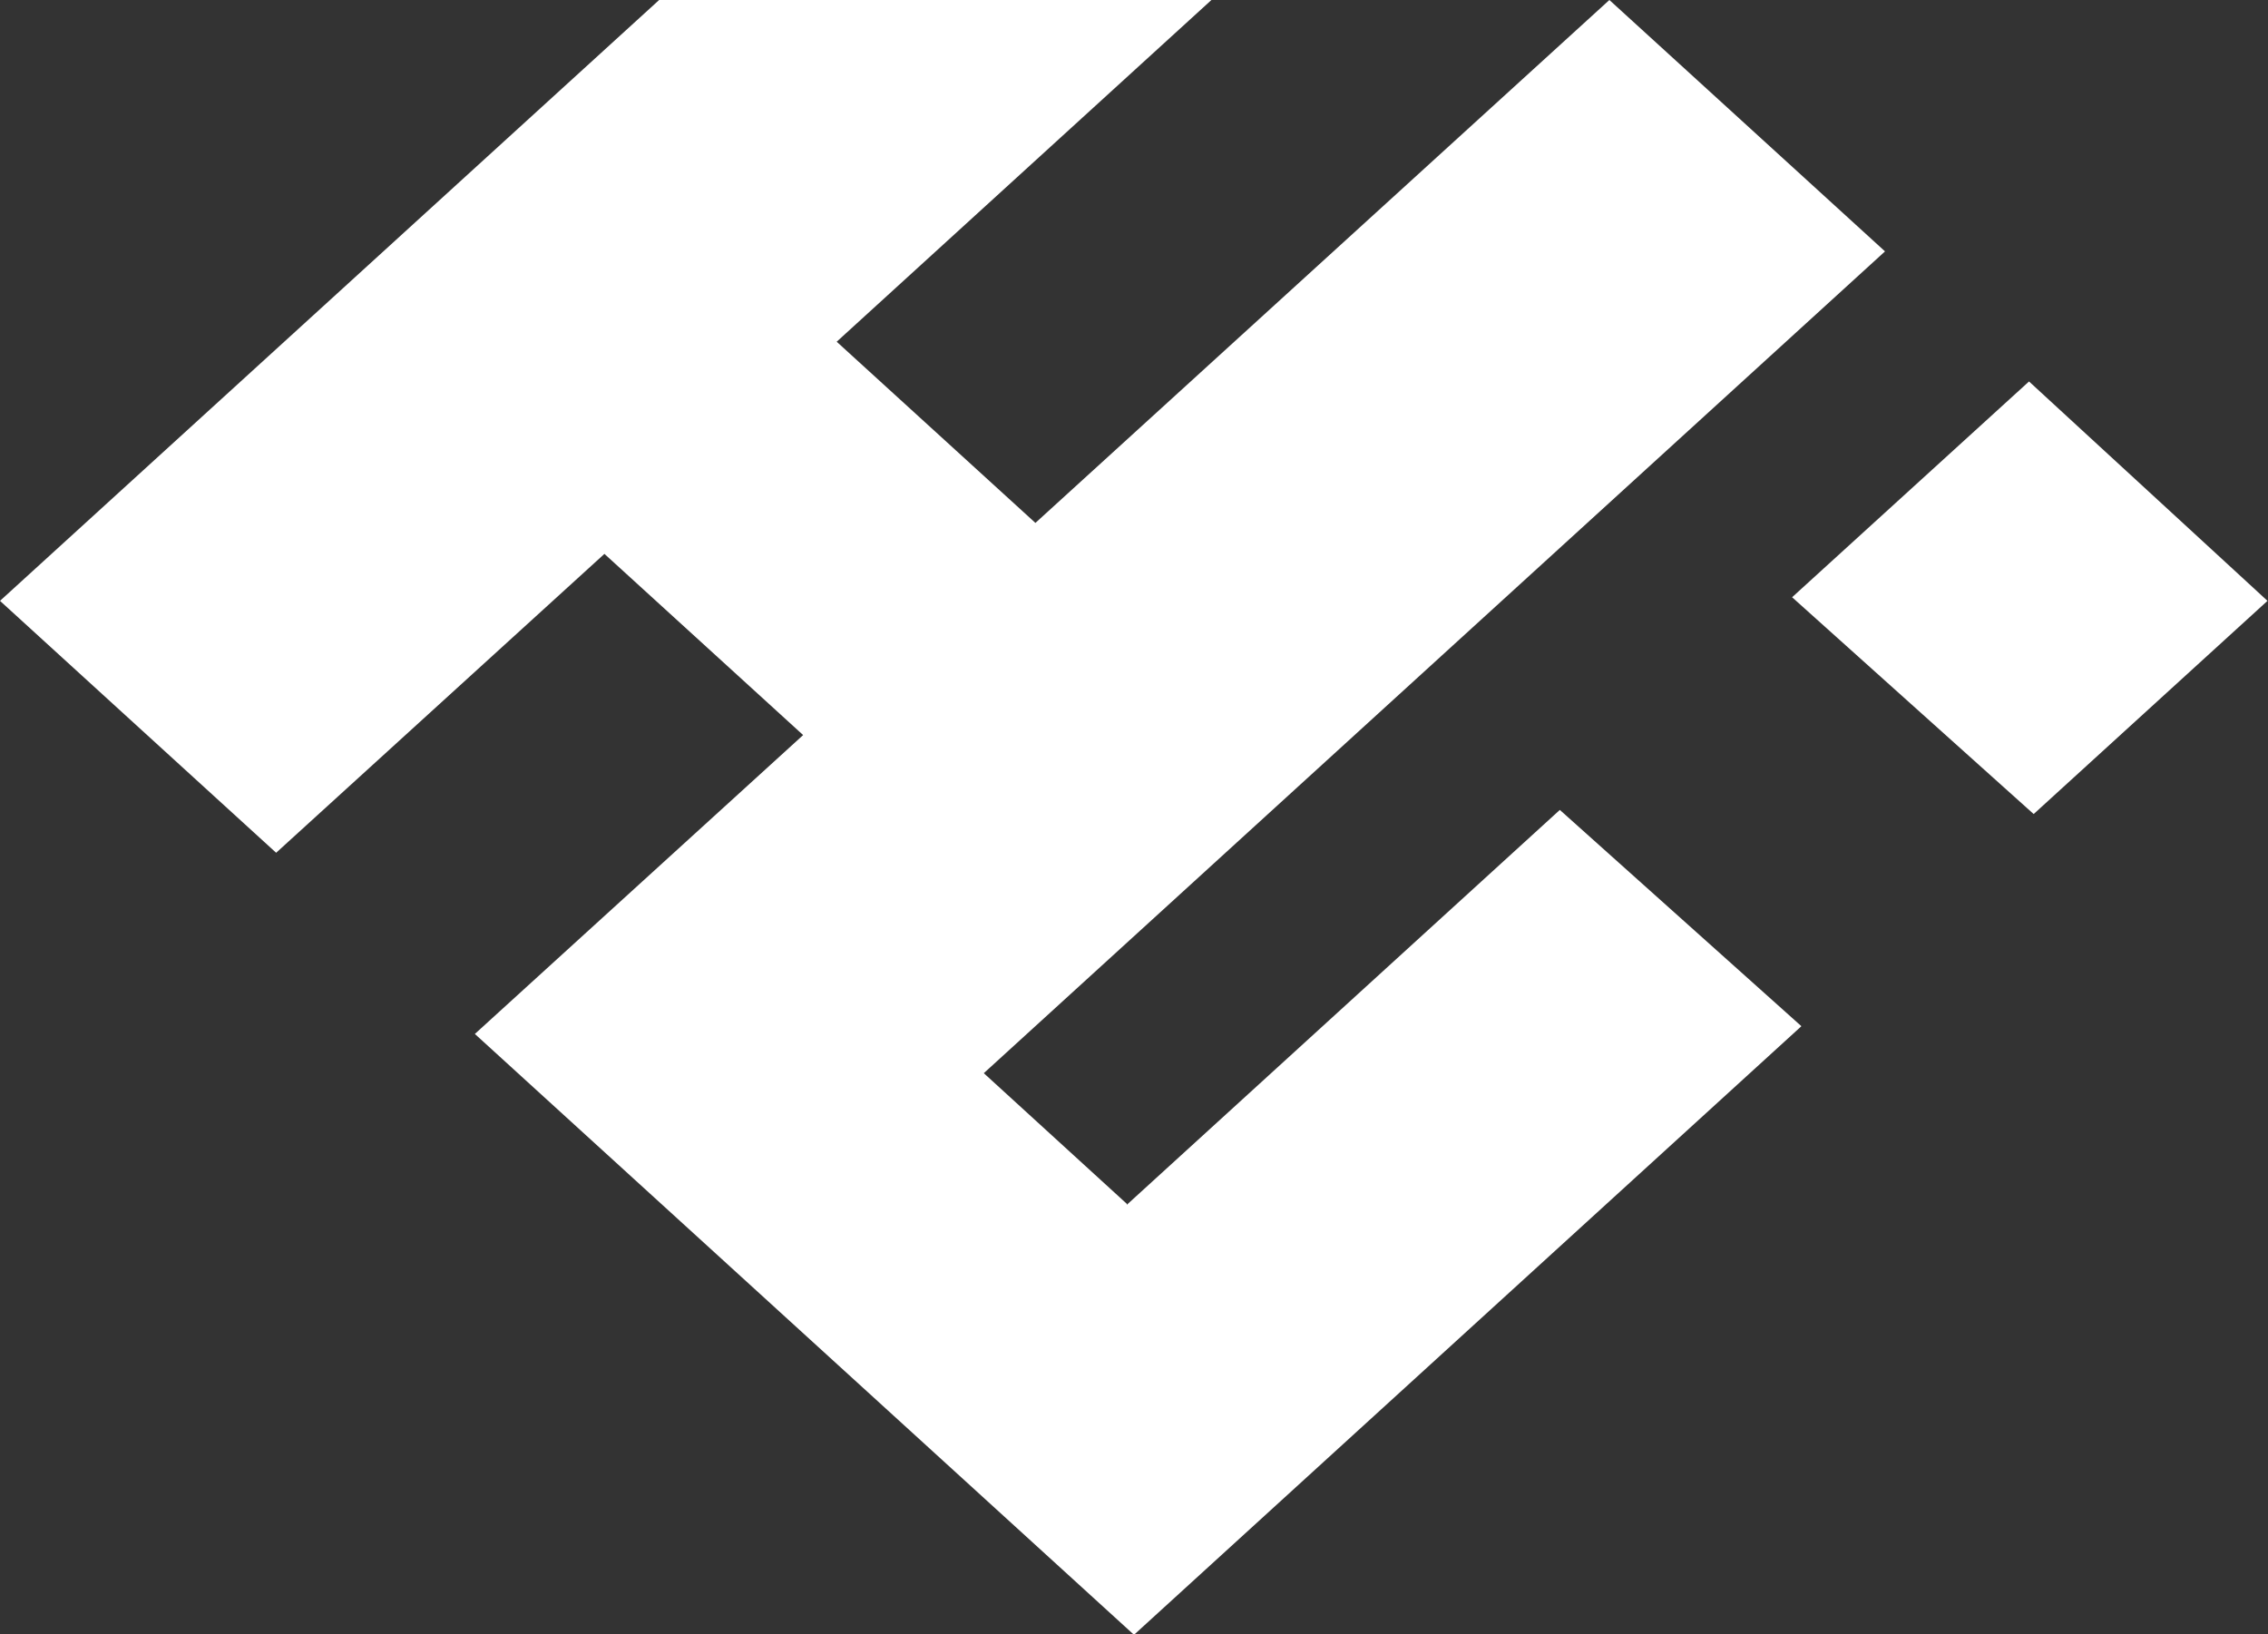
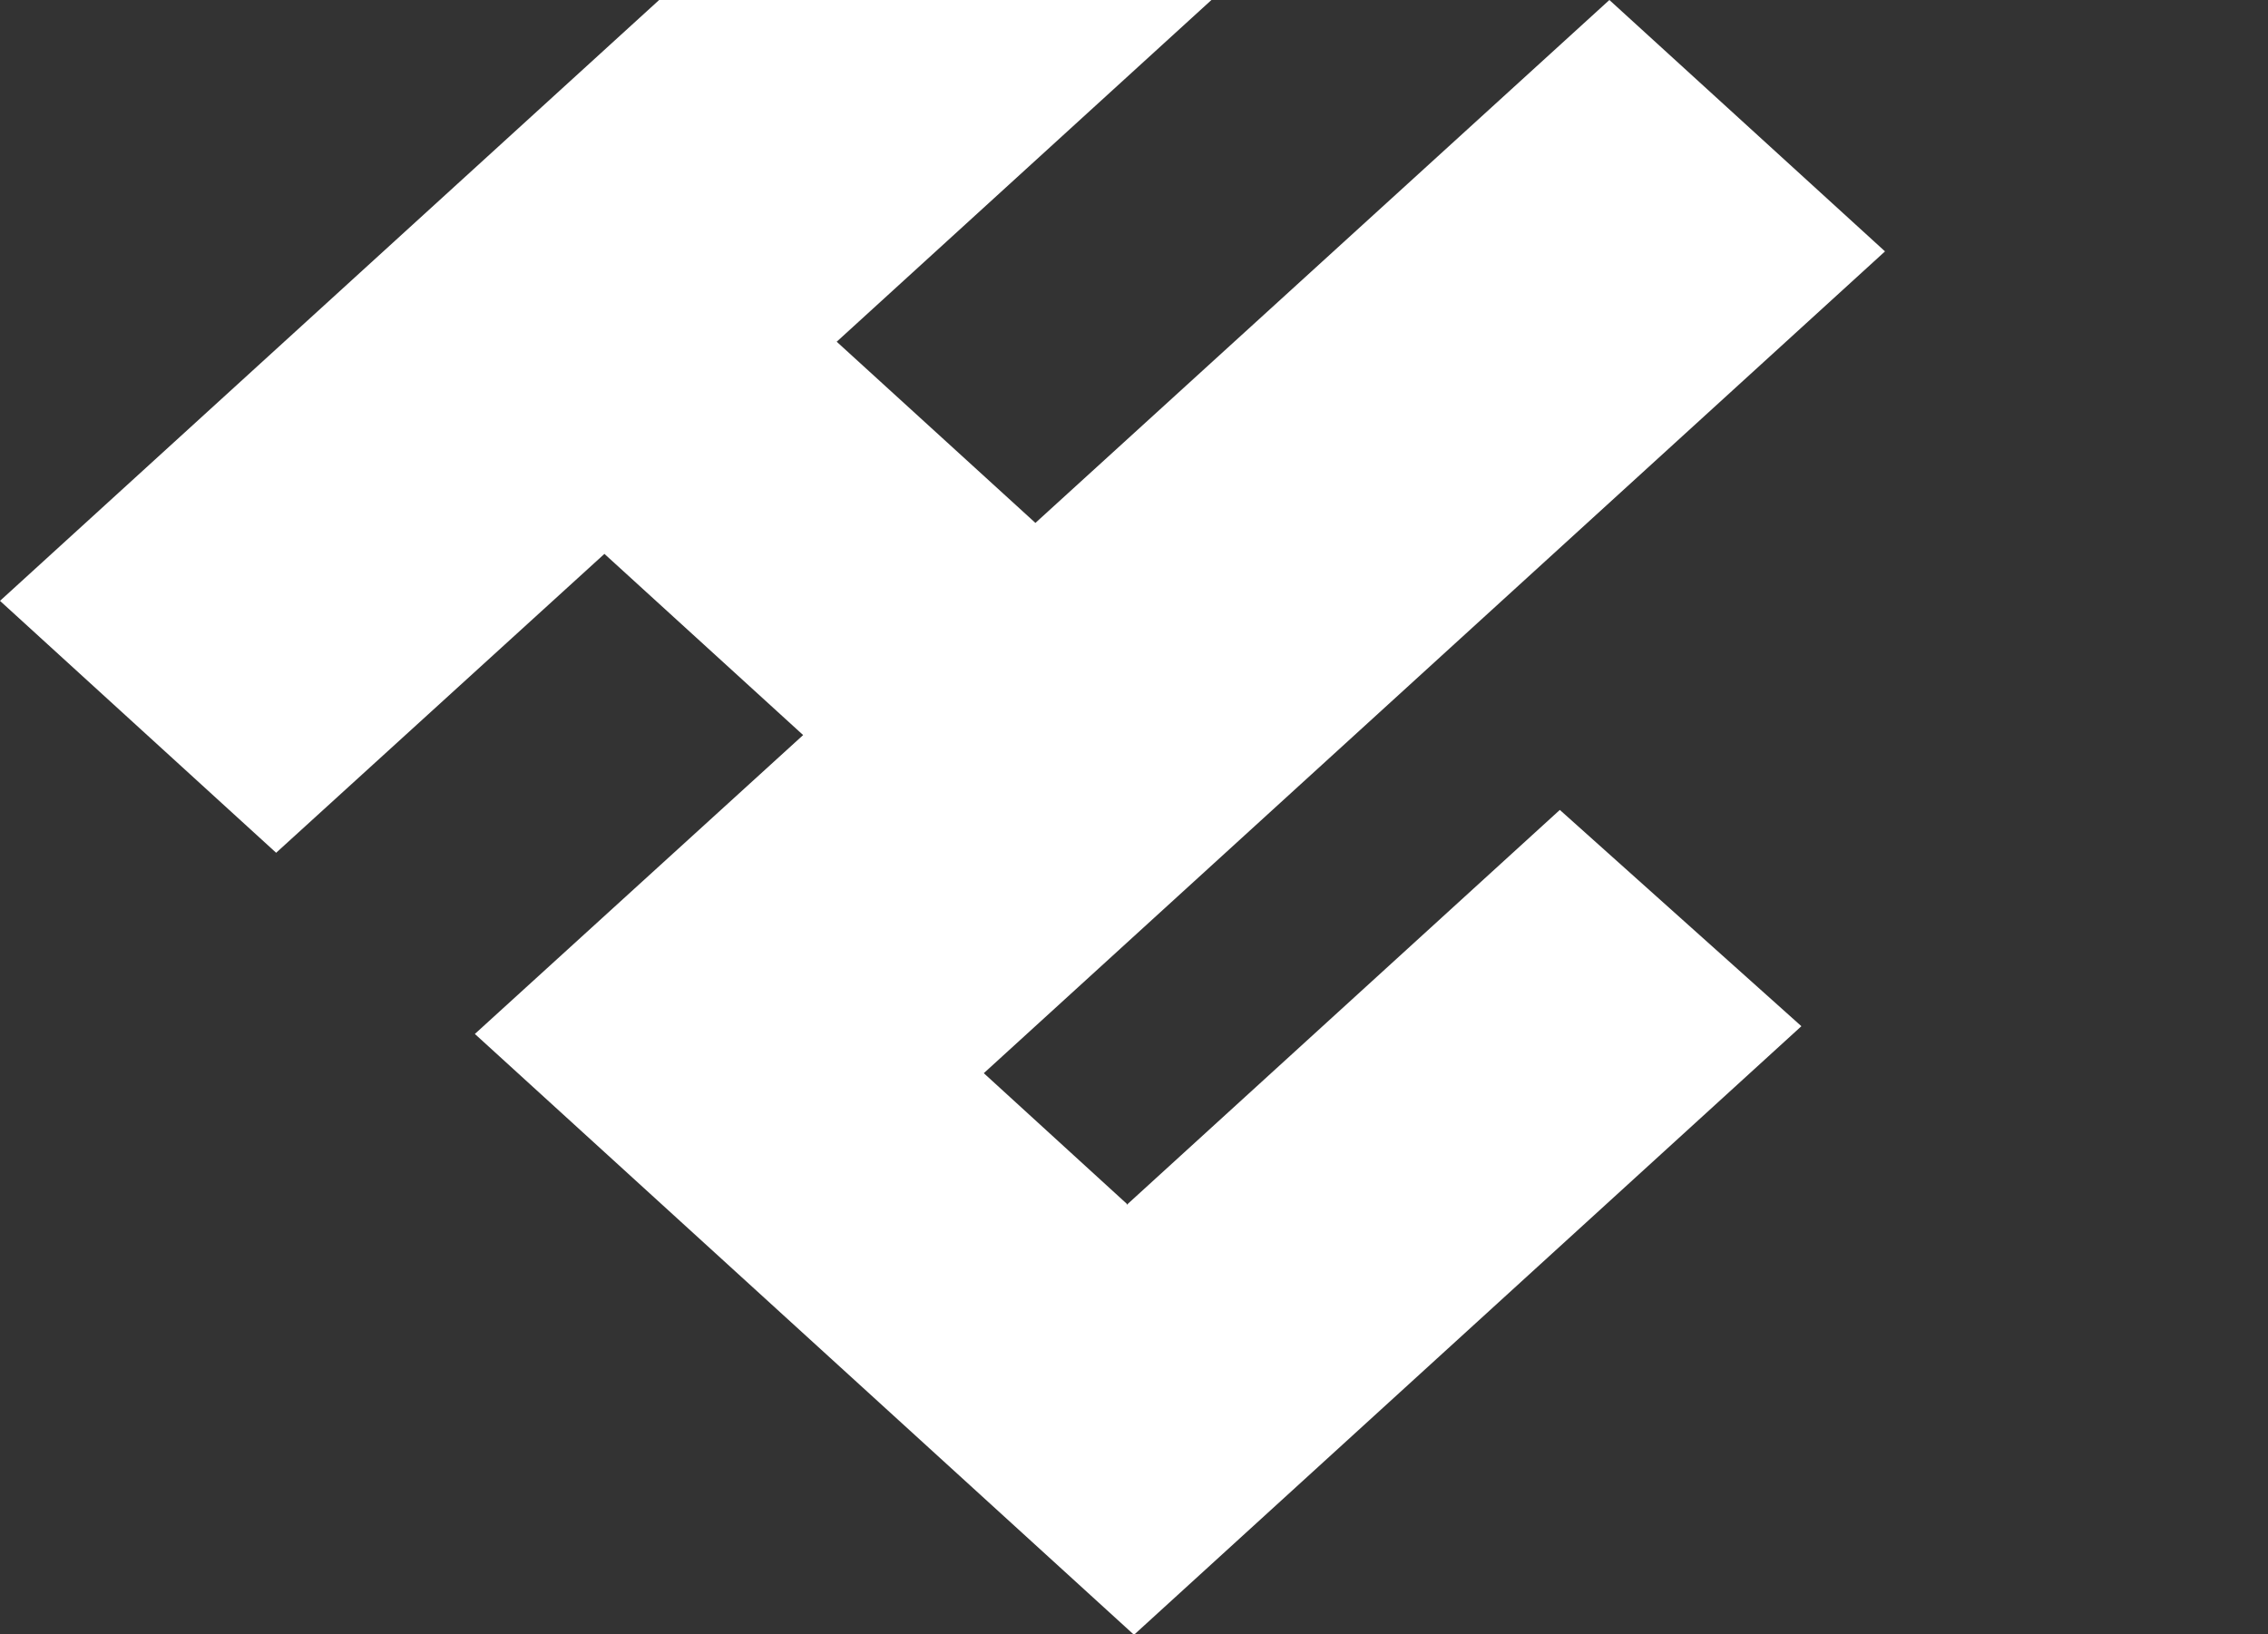
<svg xmlns="http://www.w3.org/2000/svg" id="_レイヤー_2" data-name="レイヤー 2" viewBox="0 0 43.94 31.66">
  <rect x="0" y="0" width="43.94" height="31.66" fill="#333333" stroke="none" />
  <defs>
    <style>
      .cls-1 {
        fill: #fff;
        stroke-width: 0px;
      }
    </style>
  </defs>
  <g id="_レイヤー_2-2" data-name="レイヤー 2">
    <g>
      <path class="cls-1" d="m21.83,23.32l-2.77-2.53,17.46-15.92L31.18,0l-11.12,10.13-3.85-3.51L23.47,0h-10.7L0,11.64l5.35,4.88,6.36-5.79,3.85,3.51-6.36,5.79,12.77,11.64,12.93-11.79-4.68-4.19-8.39,7.65Z" />
-       <path class="cls-1" d="m39.31,7.39l-4.59,4.18,4.68,4.2,4.53-4.13-4.62-4.25Z" />
    </g>
  </g>
</svg>